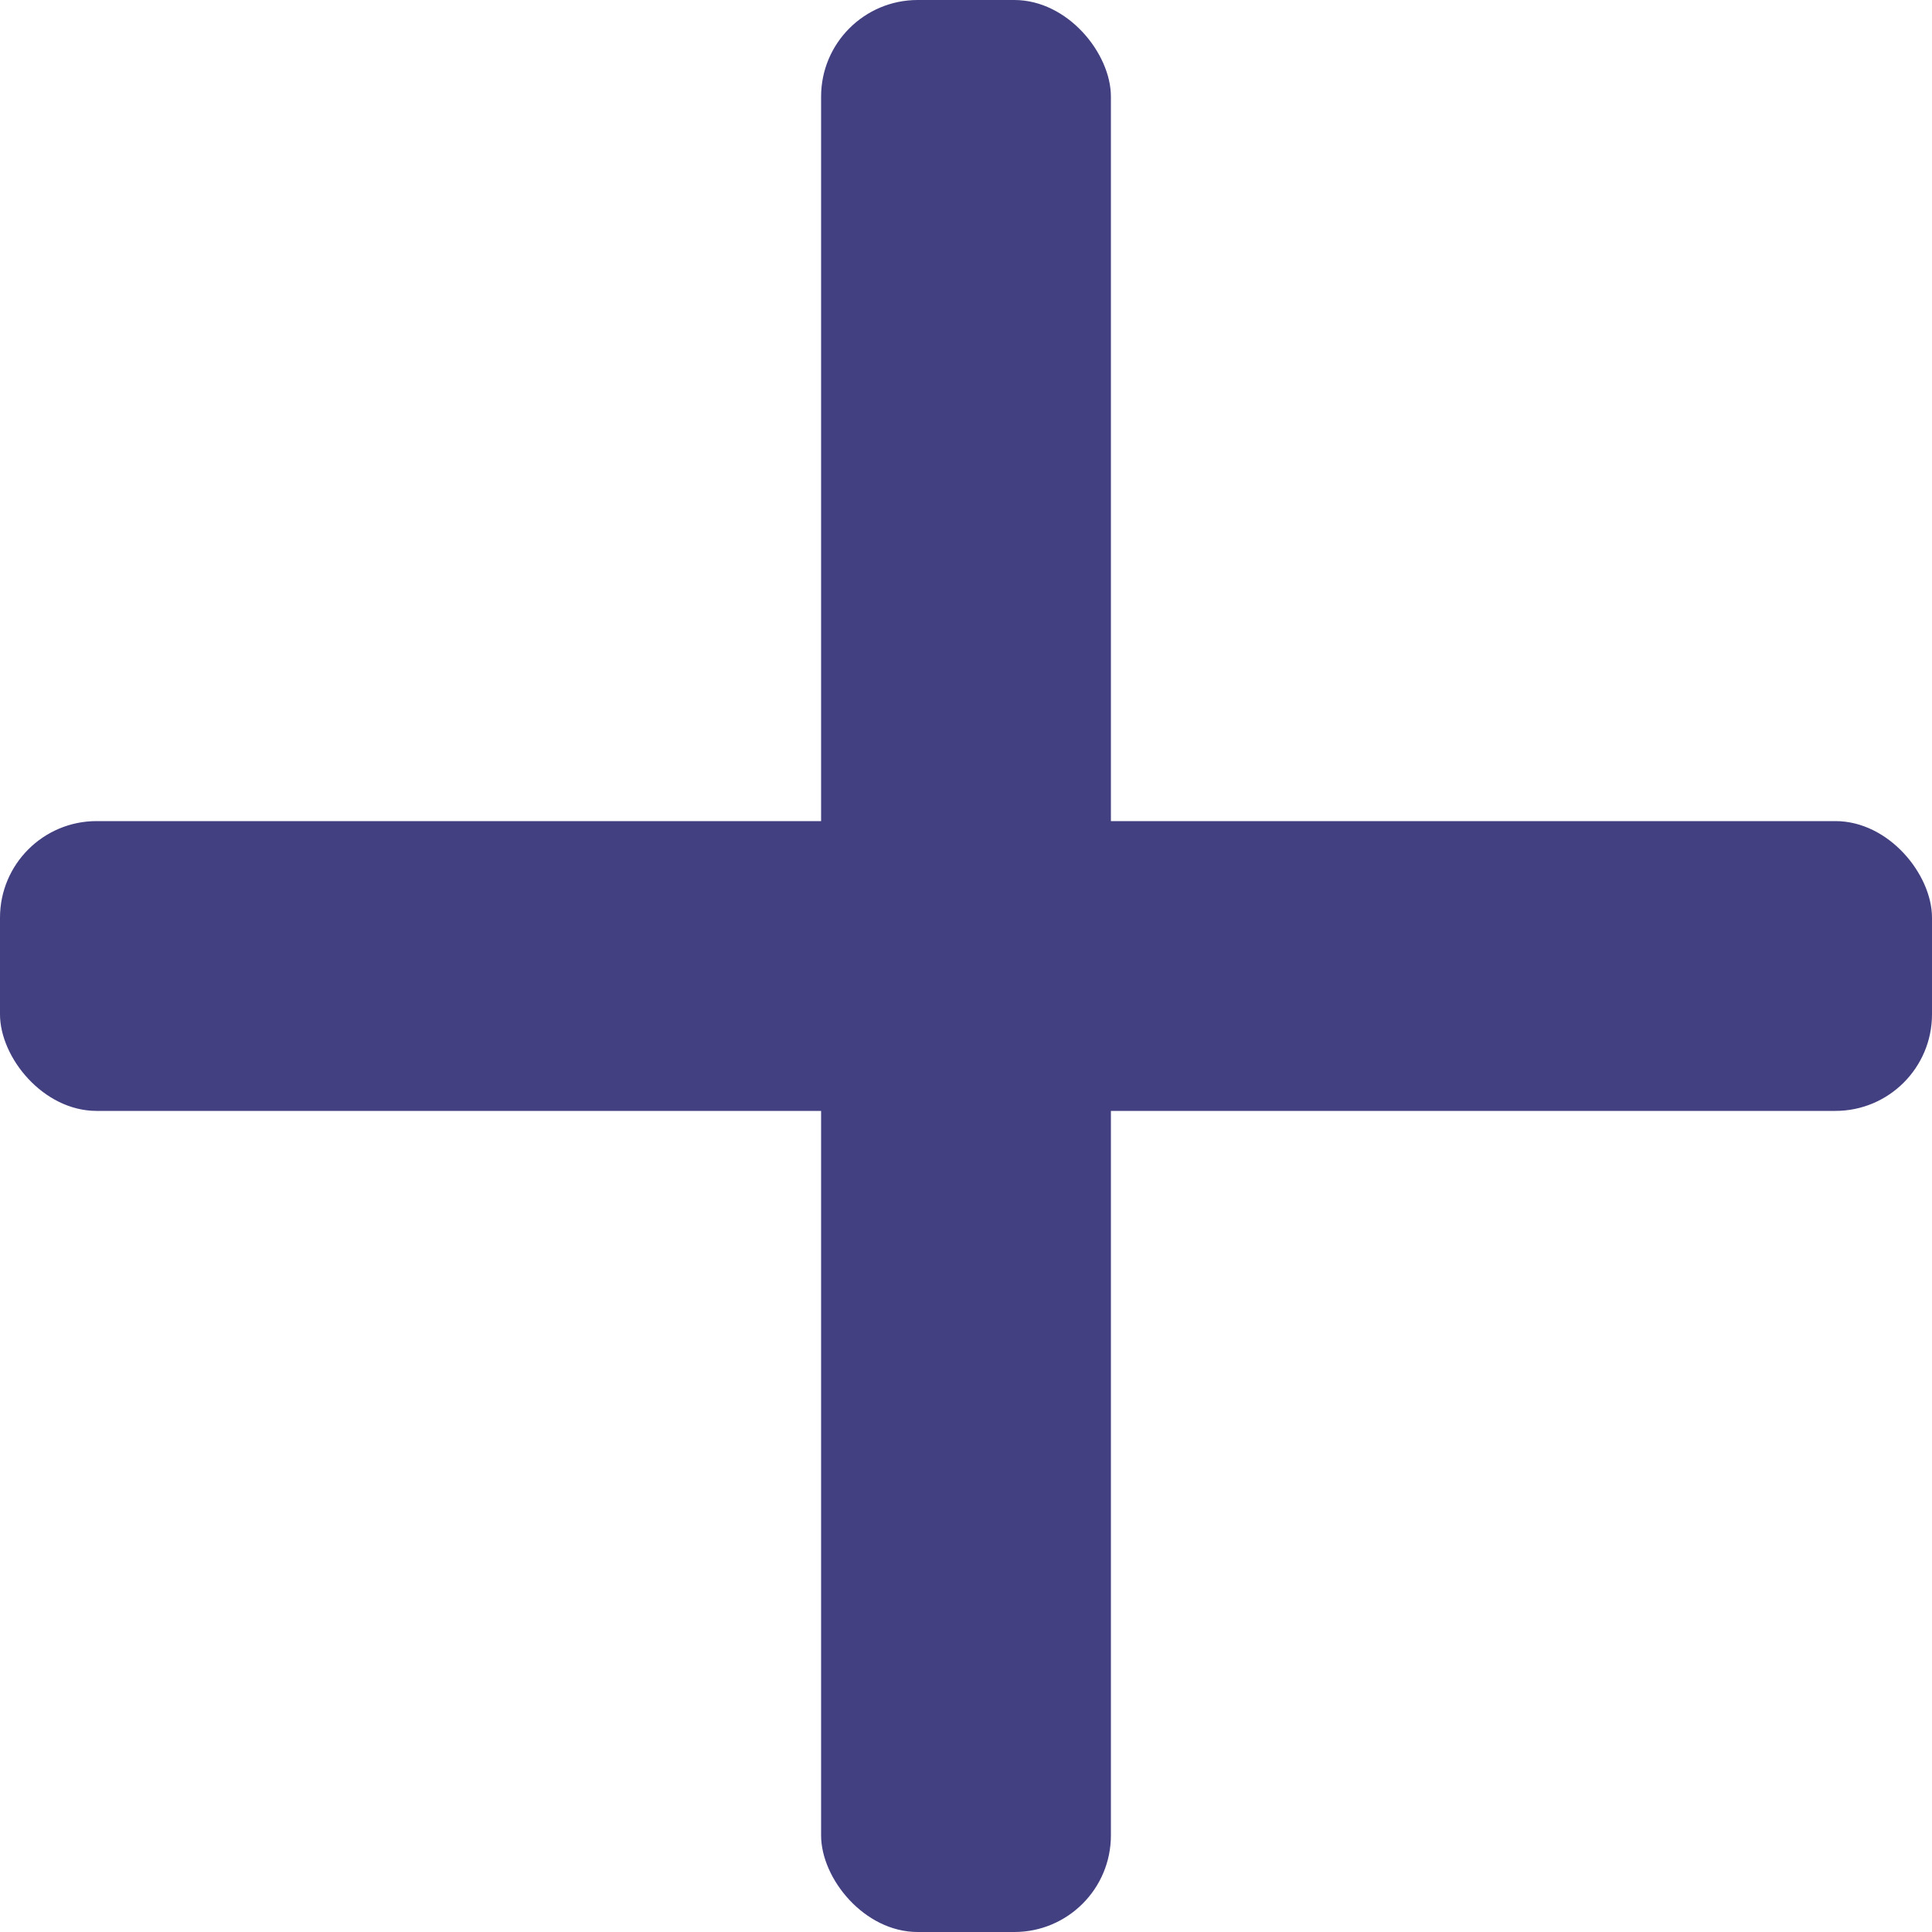
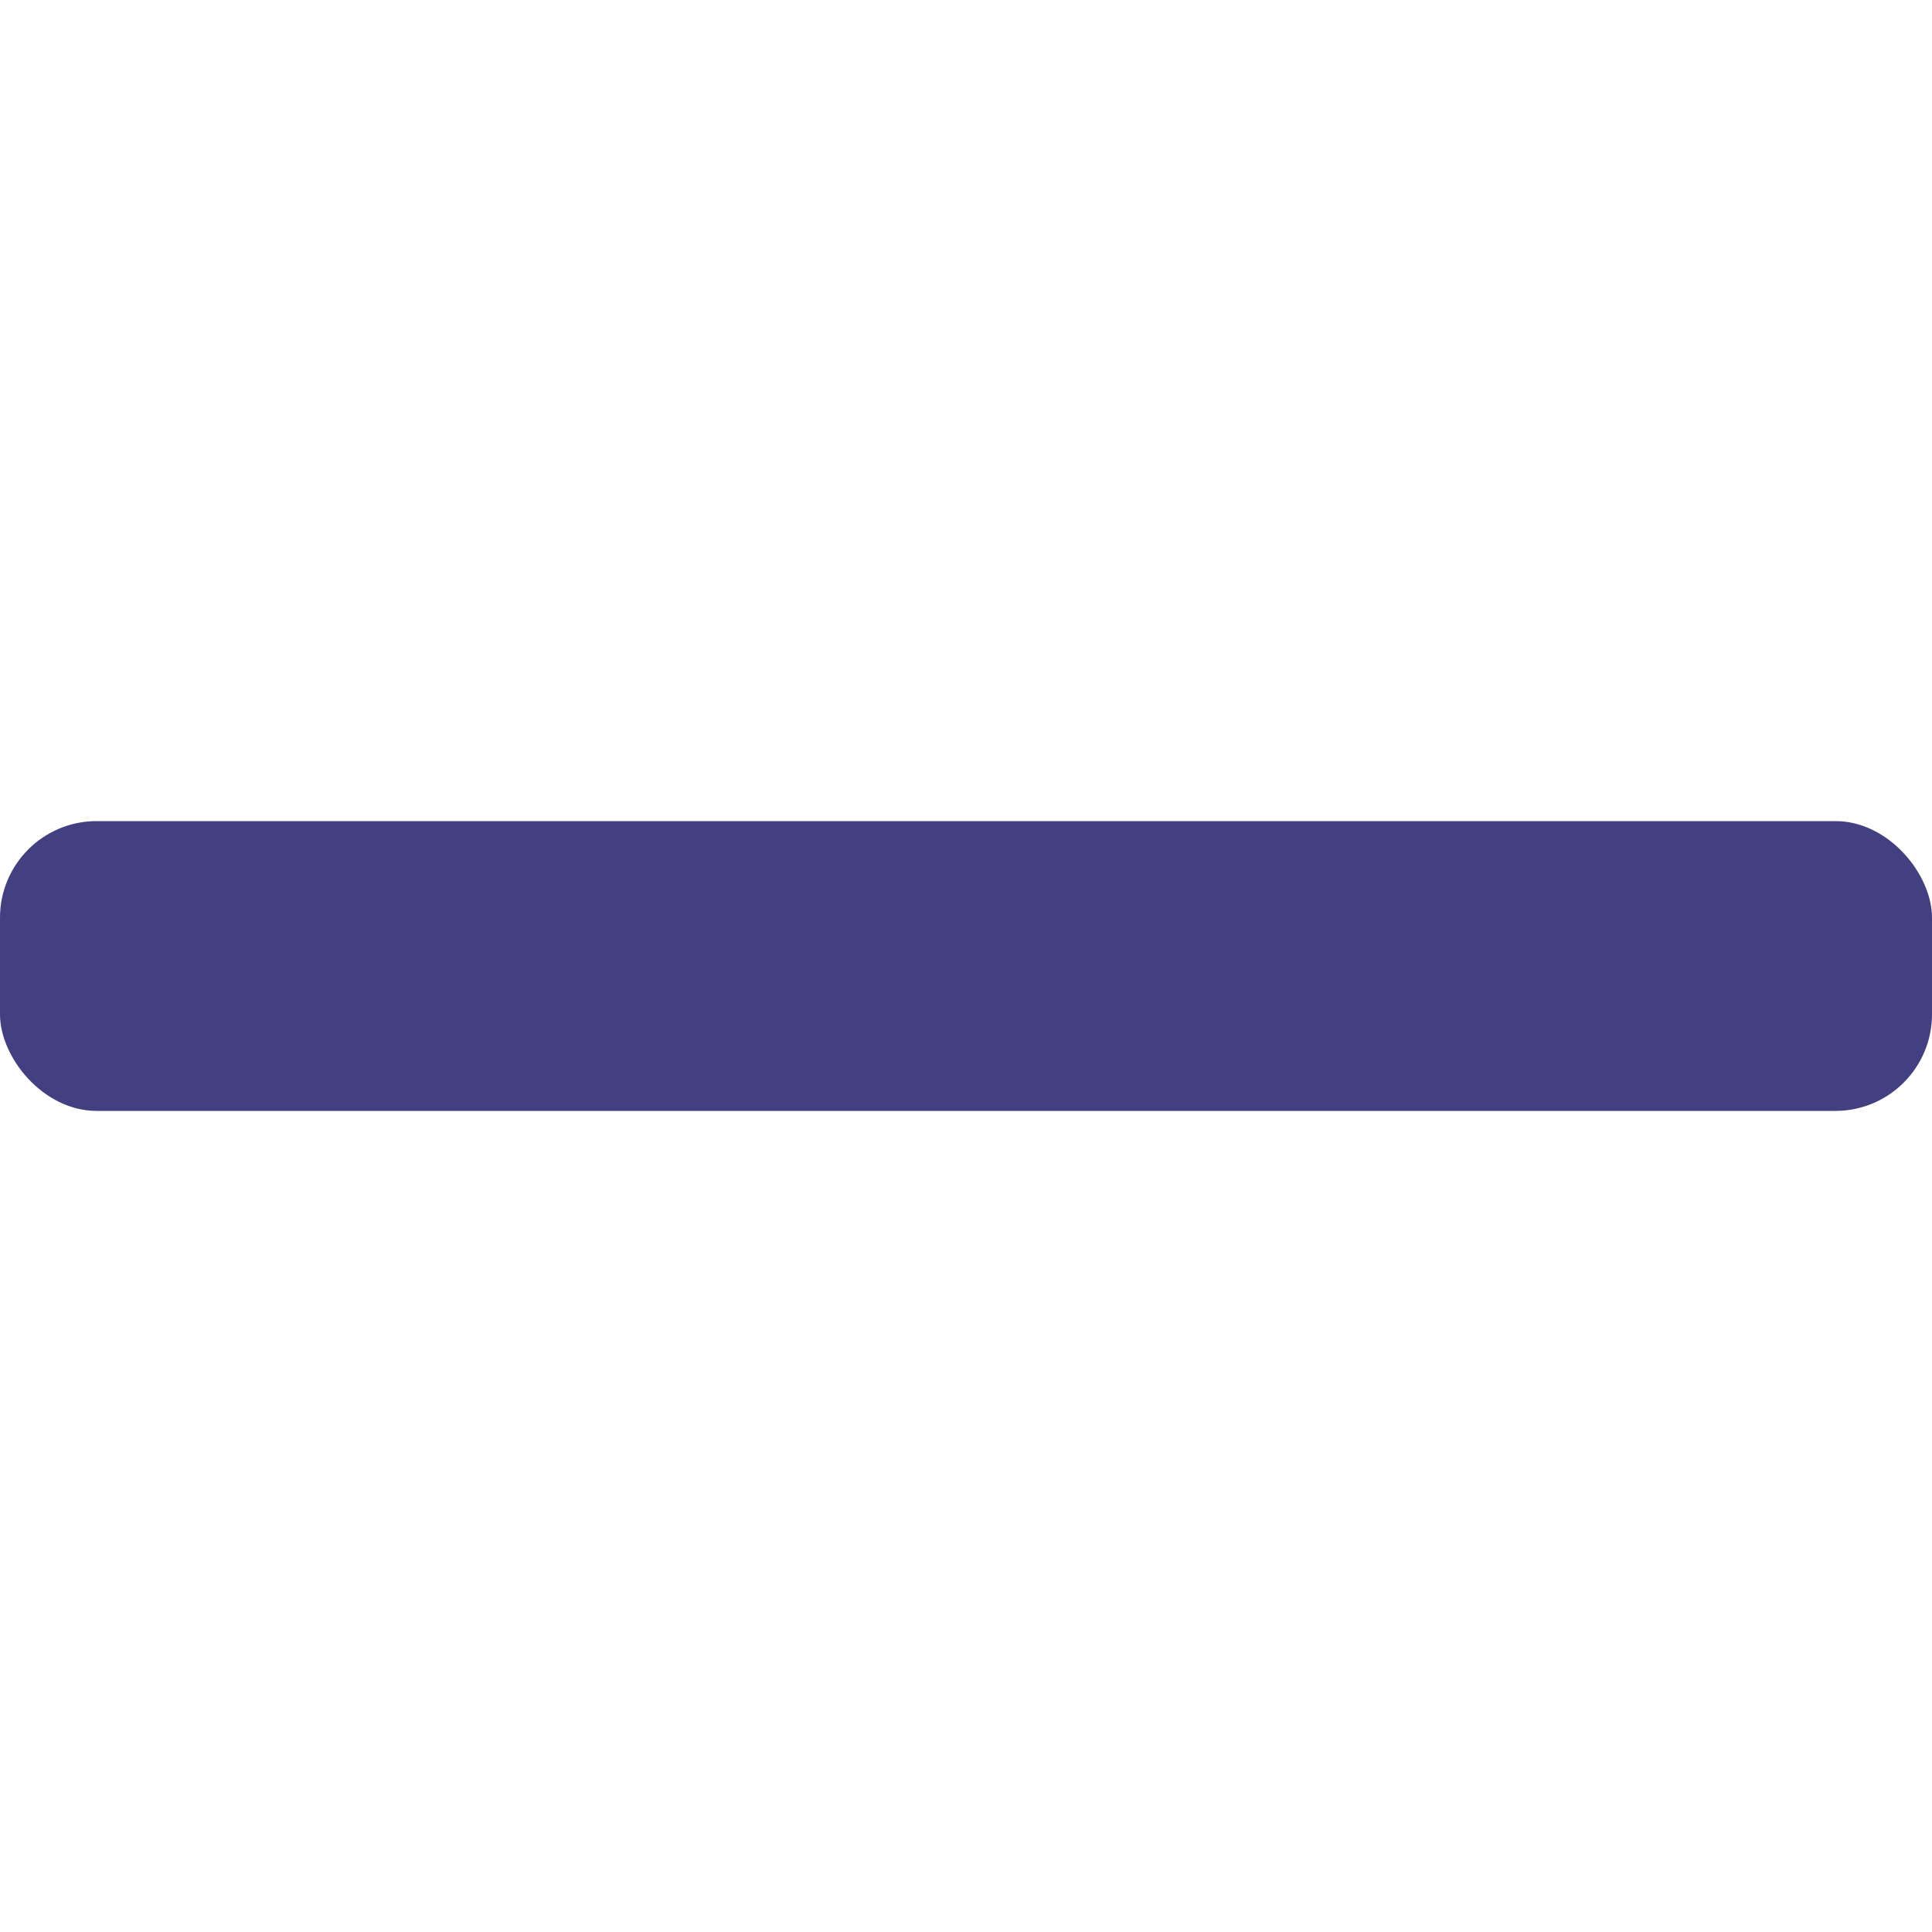
<svg xmlns="http://www.w3.org/2000/svg" id="_レイヤー_2" data-name="レイヤー 2" viewBox="0 0 40 40">
  <g id="_レイヤー_1-2" data-name="レイヤー 1">
    <g>
-       <rect x="17" width="6" height="40" rx="2" ry="2" style="fill: #424081;" />
      <rect y="17" width="40" height="6" rx="2" ry="2" style="fill: #424081;" />
    </g>
  </g>
</svg>